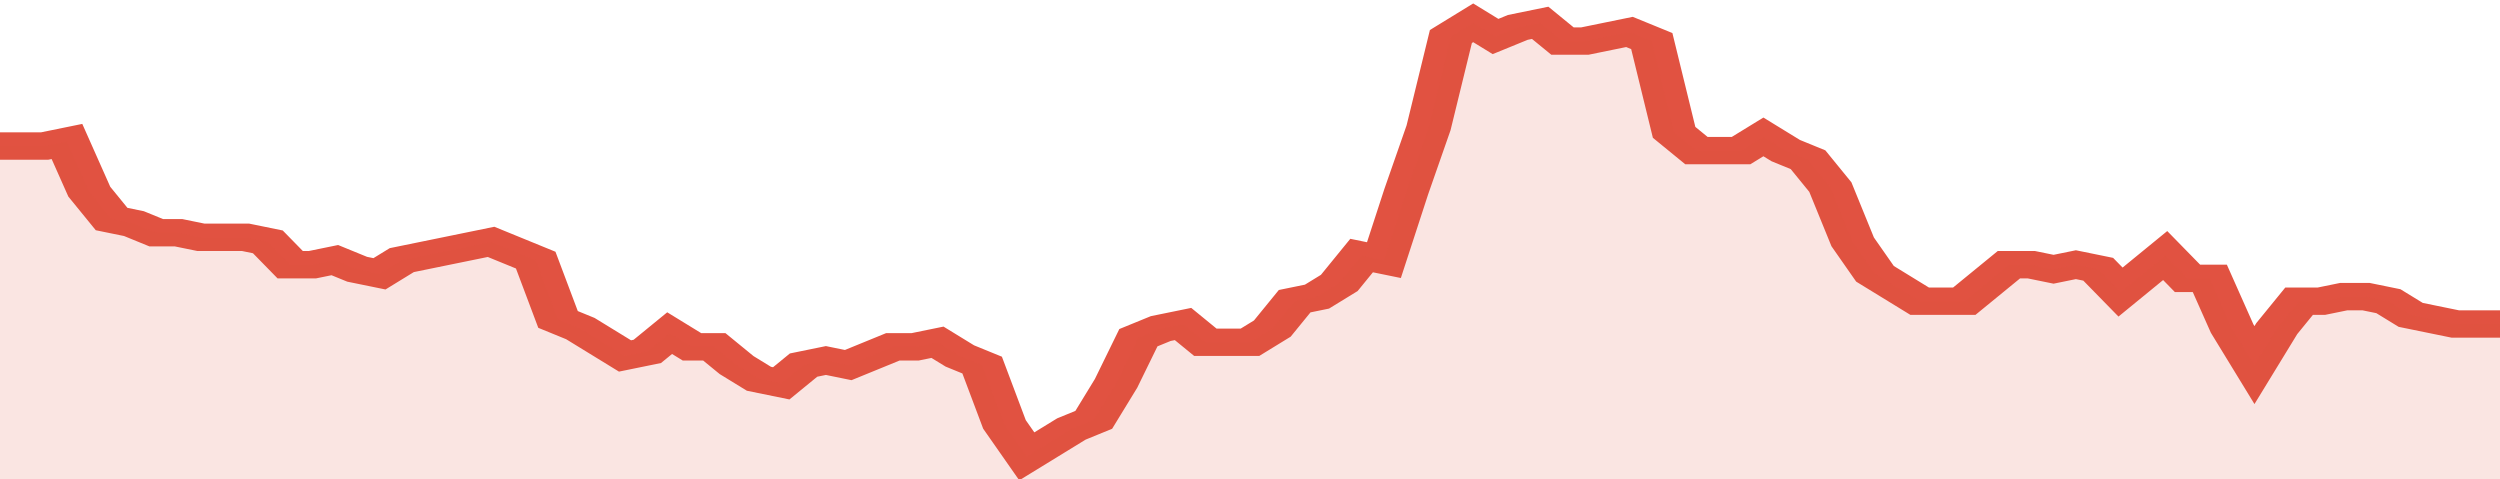
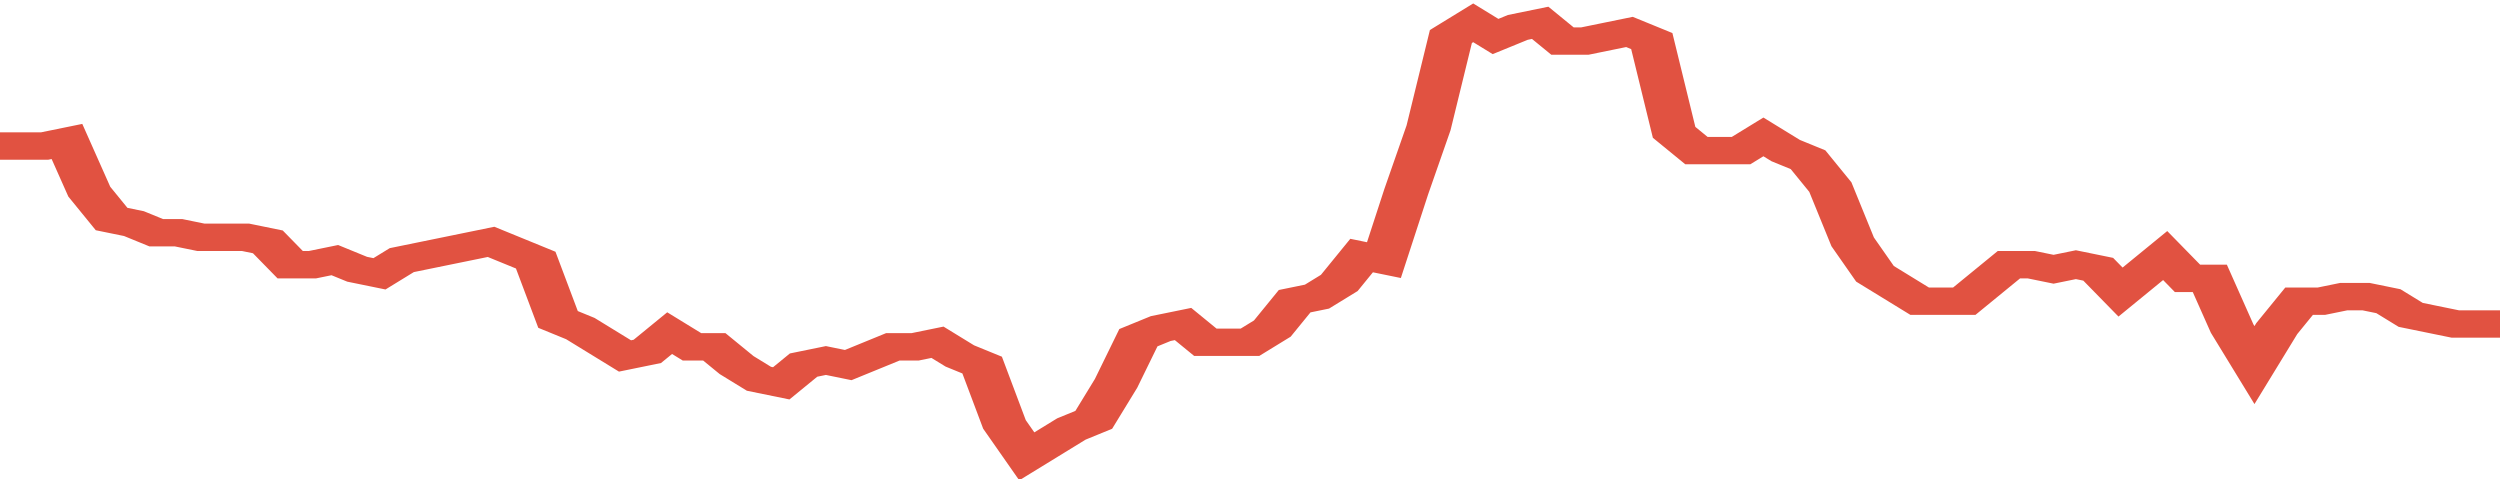
<svg xmlns="http://www.w3.org/2000/svg" viewBox="0 0 336 105" width="120" height="23" preserveAspectRatio="none">
  <polyline fill="none" stroke="#E15241" stroke-width="6" points="0, 32 3, 32 6, 32 9, 31 12, 42 15, 48 18, 49 21, 51 24, 51 27, 52 30, 52 33, 52 36, 53 39, 58 42, 58 45, 57 48, 59 51, 60 54, 57 57, 56 60, 55 63, 54 66, 53 69, 55 72, 57 75, 70 78, 72 81, 75 84, 78 87, 77 90, 73 93, 76 96, 76 99, 80 102, 83 105, 84 108, 80 111, 79 114, 80 117, 78 120, 76 123, 76 126, 75 129, 78 132, 80 135, 93 138, 100 141, 97 144, 94 147, 92 150, 84 153, 74 156, 72 159, 71 162, 75 165, 75 168, 75 171, 72 174, 66 177, 65 180, 62 183, 56 186, 57 189, 42 192, 28 195, 8 198, 5 201, 8 204, 6 207, 5 210, 9 213, 9 216, 8 219, 7 222, 9 225, 29 228, 33 231, 33 234, 33 237, 30 240, 33 243, 35 246, 41 249, 53 252, 60 255, 63 258, 66 261, 66 264, 66 267, 62 270, 58 273, 58 276, 59 279, 58 282, 59 285, 64 288, 60 291, 56 294, 61 297, 61 300, 72 303, 80 306, 72 309, 66 312, 66 315, 65 318, 65 321, 66 324, 69 327, 70 330, 71 333, 71 336, 71 336, 71 "> </polyline>
-   <polygon fill="#E15241" opacity="0.15" points="0, 105 0, 32 3, 32 6, 32 9, 31 12, 42 15, 48 18, 49 21, 51 24, 51 27, 52 30, 52 33, 52 36, 53 39, 58 42, 58 45, 57 48, 59 51, 60 54, 57 57, 56 60, 55 63, 54 66, 53 69, 55 72, 57 75, 70 78, 72 81, 75 84, 78 87, 77 90, 73 93, 76 96, 76 99, 80 102, 83 105, 84 108, 80 111, 79 114, 80 117, 78 120, 76 123, 76 126, 75 129, 78 132, 80 135, 93 138, 100 141, 97 144, 94 147, 92 150, 84 153, 74 156, 72 159, 71 162, 75 165, 75 168, 75 171, 72 174, 66 177, 65 180, 62 183, 56 186, 57 189, 42 192, 28 195, 8 198, 5 201, 8 204, 6 207, 5 210, 9 213, 9 216, 8 219, 7 222, 9 225, 29 228, 33 231, 33 234, 33 237, 30 240, 33 243, 35 246, 41 249, 53 252, 60 255, 63 258, 66 261, 66 264, 66 267, 62 270, 58 273, 58 276, 59 279, 58 282, 59 285, 64 288, 60 291, 56 294, 61 297, 61 300, 72 303, 80 306, 72 309, 66 312, 66 315, 65 318, 65 321, 66 324, 69 327, 70 330, 71 333, 71 336, 71 336, 105 " />
</svg>